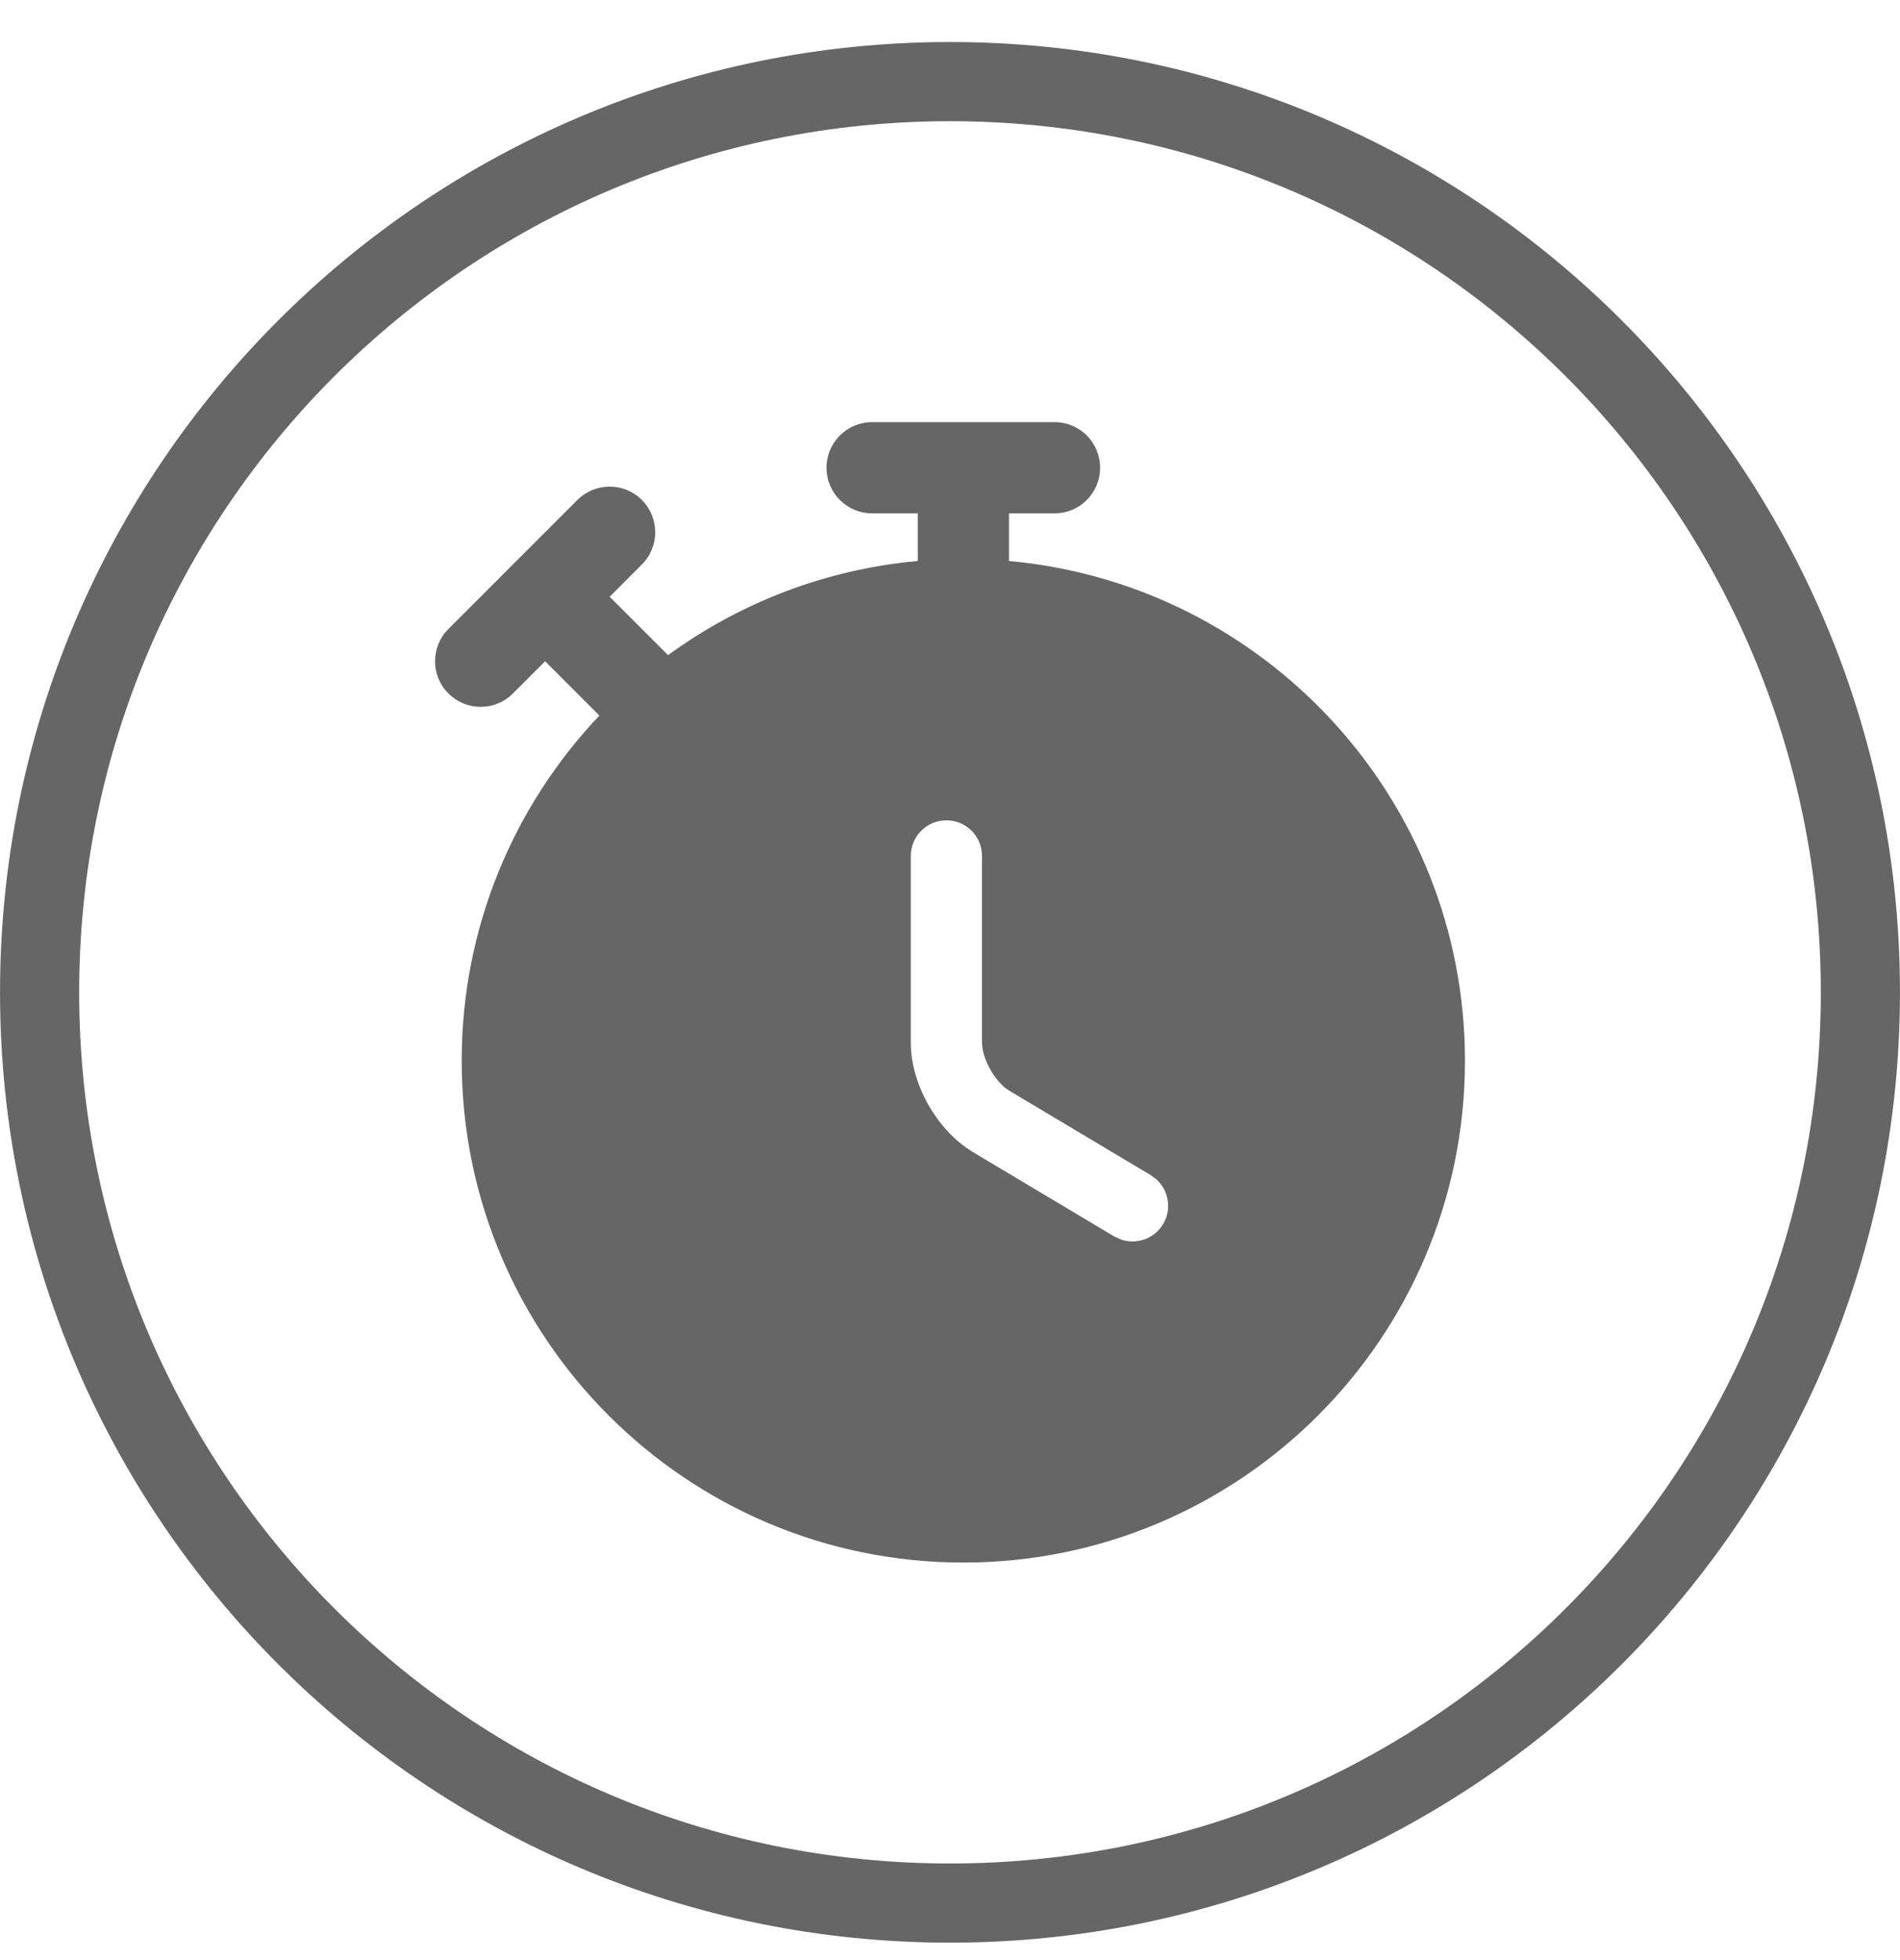
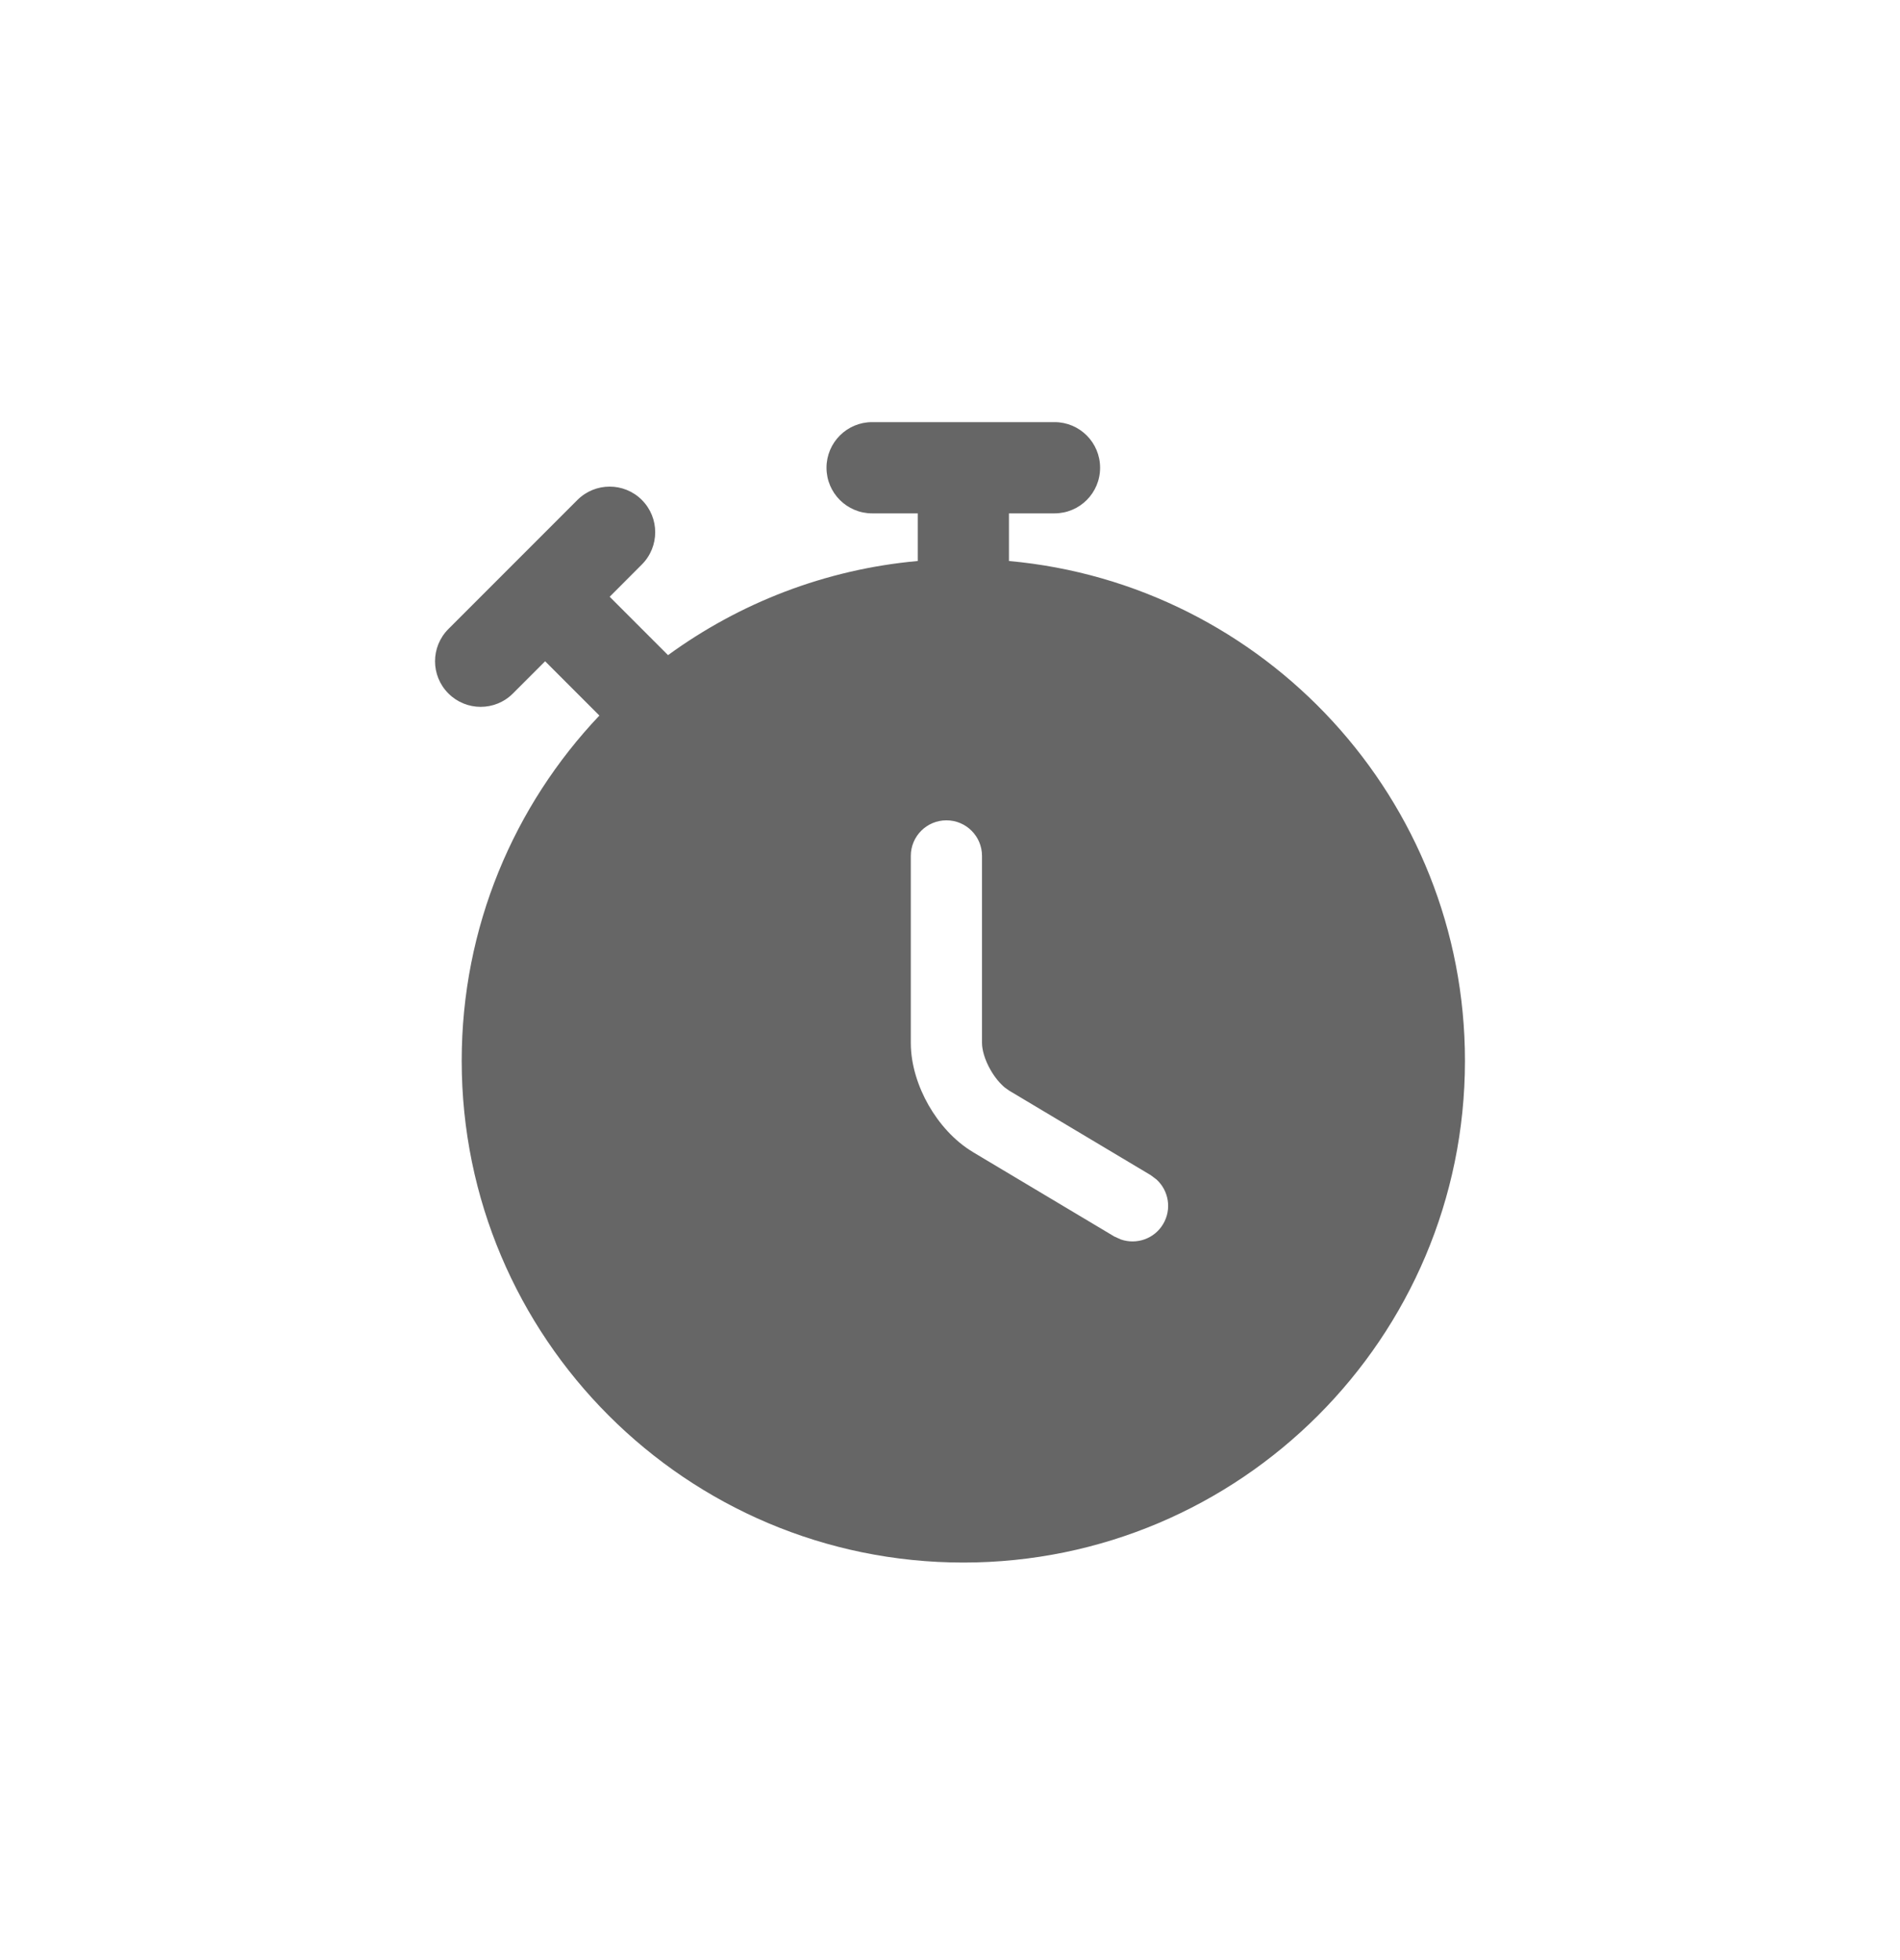
<svg xmlns="http://www.w3.org/2000/svg" width="32" height="33" viewBox="0 0 32 33" fill="none">
-   <path d="M16 1.374C24.468 1.374 31.333 8.239 31.333 16.707C31.333 25.175 24.468 32.04 16 32.04C7.532 32.04 0.667 25.175 0.667 16.707C0.667 8.239 7.532 1.374 16 1.374Z" stroke="#666666" stroke-width="1.333" />
  <path fill-rule="evenodd" clip-rule="evenodd" d="M17.761 7.107C18.185 7.107 18.528 7.451 18.528 7.875C18.528 8.299 18.185 8.643 17.761 8.643H16.993V9.445C21.297 9.834 24.673 13.455 24.673 17.859C24.673 22.522 20.888 26.307 16.225 26.307C11.561 26.307 7.776 22.522 7.776 17.859C7.776 15.608 8.658 13.562 10.095 12.047L9.181 11.133L8.638 11.676C8.338 11.976 7.851 11.975 7.552 11.675C7.252 11.376 7.252 10.89 7.552 10.59L9.724 8.418C10.024 8.118 10.51 8.117 10.81 8.417C11.11 8.717 11.11 9.204 10.81 9.504L10.268 10.047L11.251 11.03C12.453 10.154 13.894 9.586 15.457 9.445V8.643H14.688C14.264 8.643 13.92 8.299 13.92 7.875C13.92 7.451 14.264 7.107 14.688 7.107H17.761ZM15.34 14.41V17.559C15.34 17.93 15.465 18.302 15.639 18.607C15.813 18.911 16.068 19.206 16.385 19.395V19.396L18.766 20.817L18.876 20.867C19.14 20.959 19.441 20.858 19.589 20.609C19.738 20.36 19.685 20.047 19.479 19.859L19.381 19.785L17 18.364L16.998 18.363L16.922 18.309C16.843 18.242 16.756 18.142 16.682 18.012C16.583 17.839 16.539 17.672 16.539 17.559V14.41C16.539 14.079 16.271 13.811 15.94 13.811C15.608 13.811 15.34 14.079 15.34 14.41Z" fill="#666666" />
</svg>